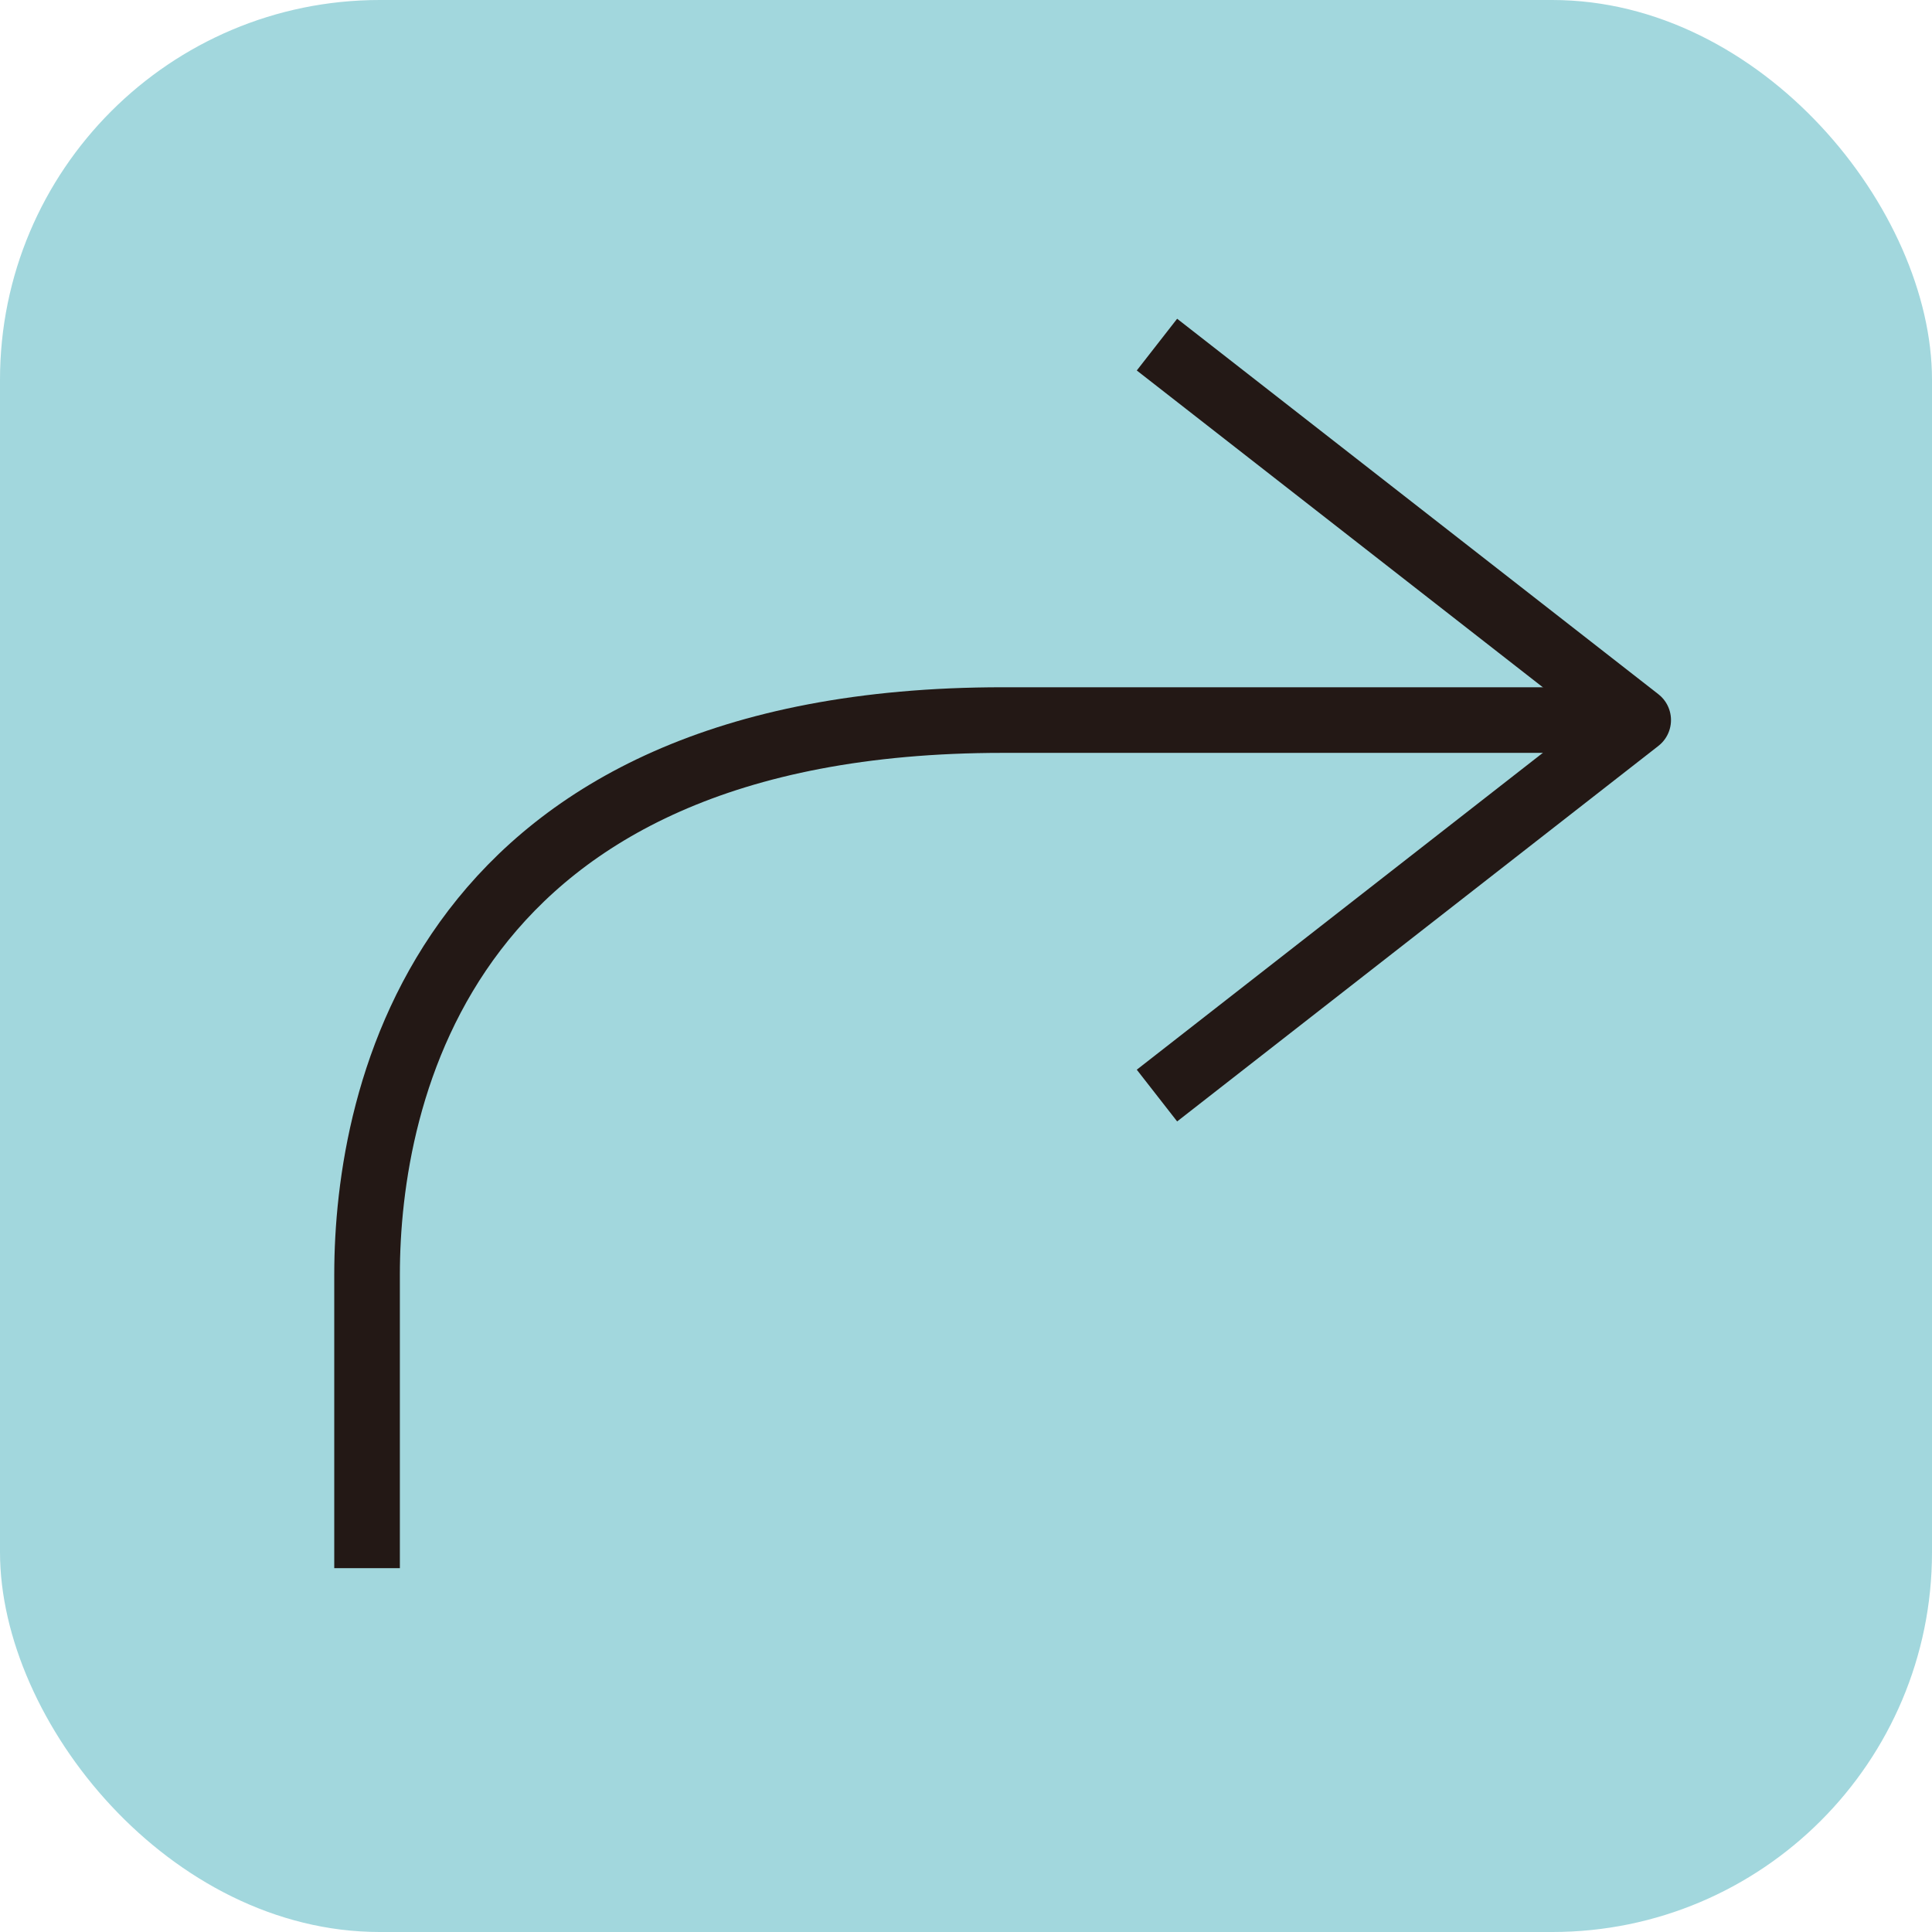
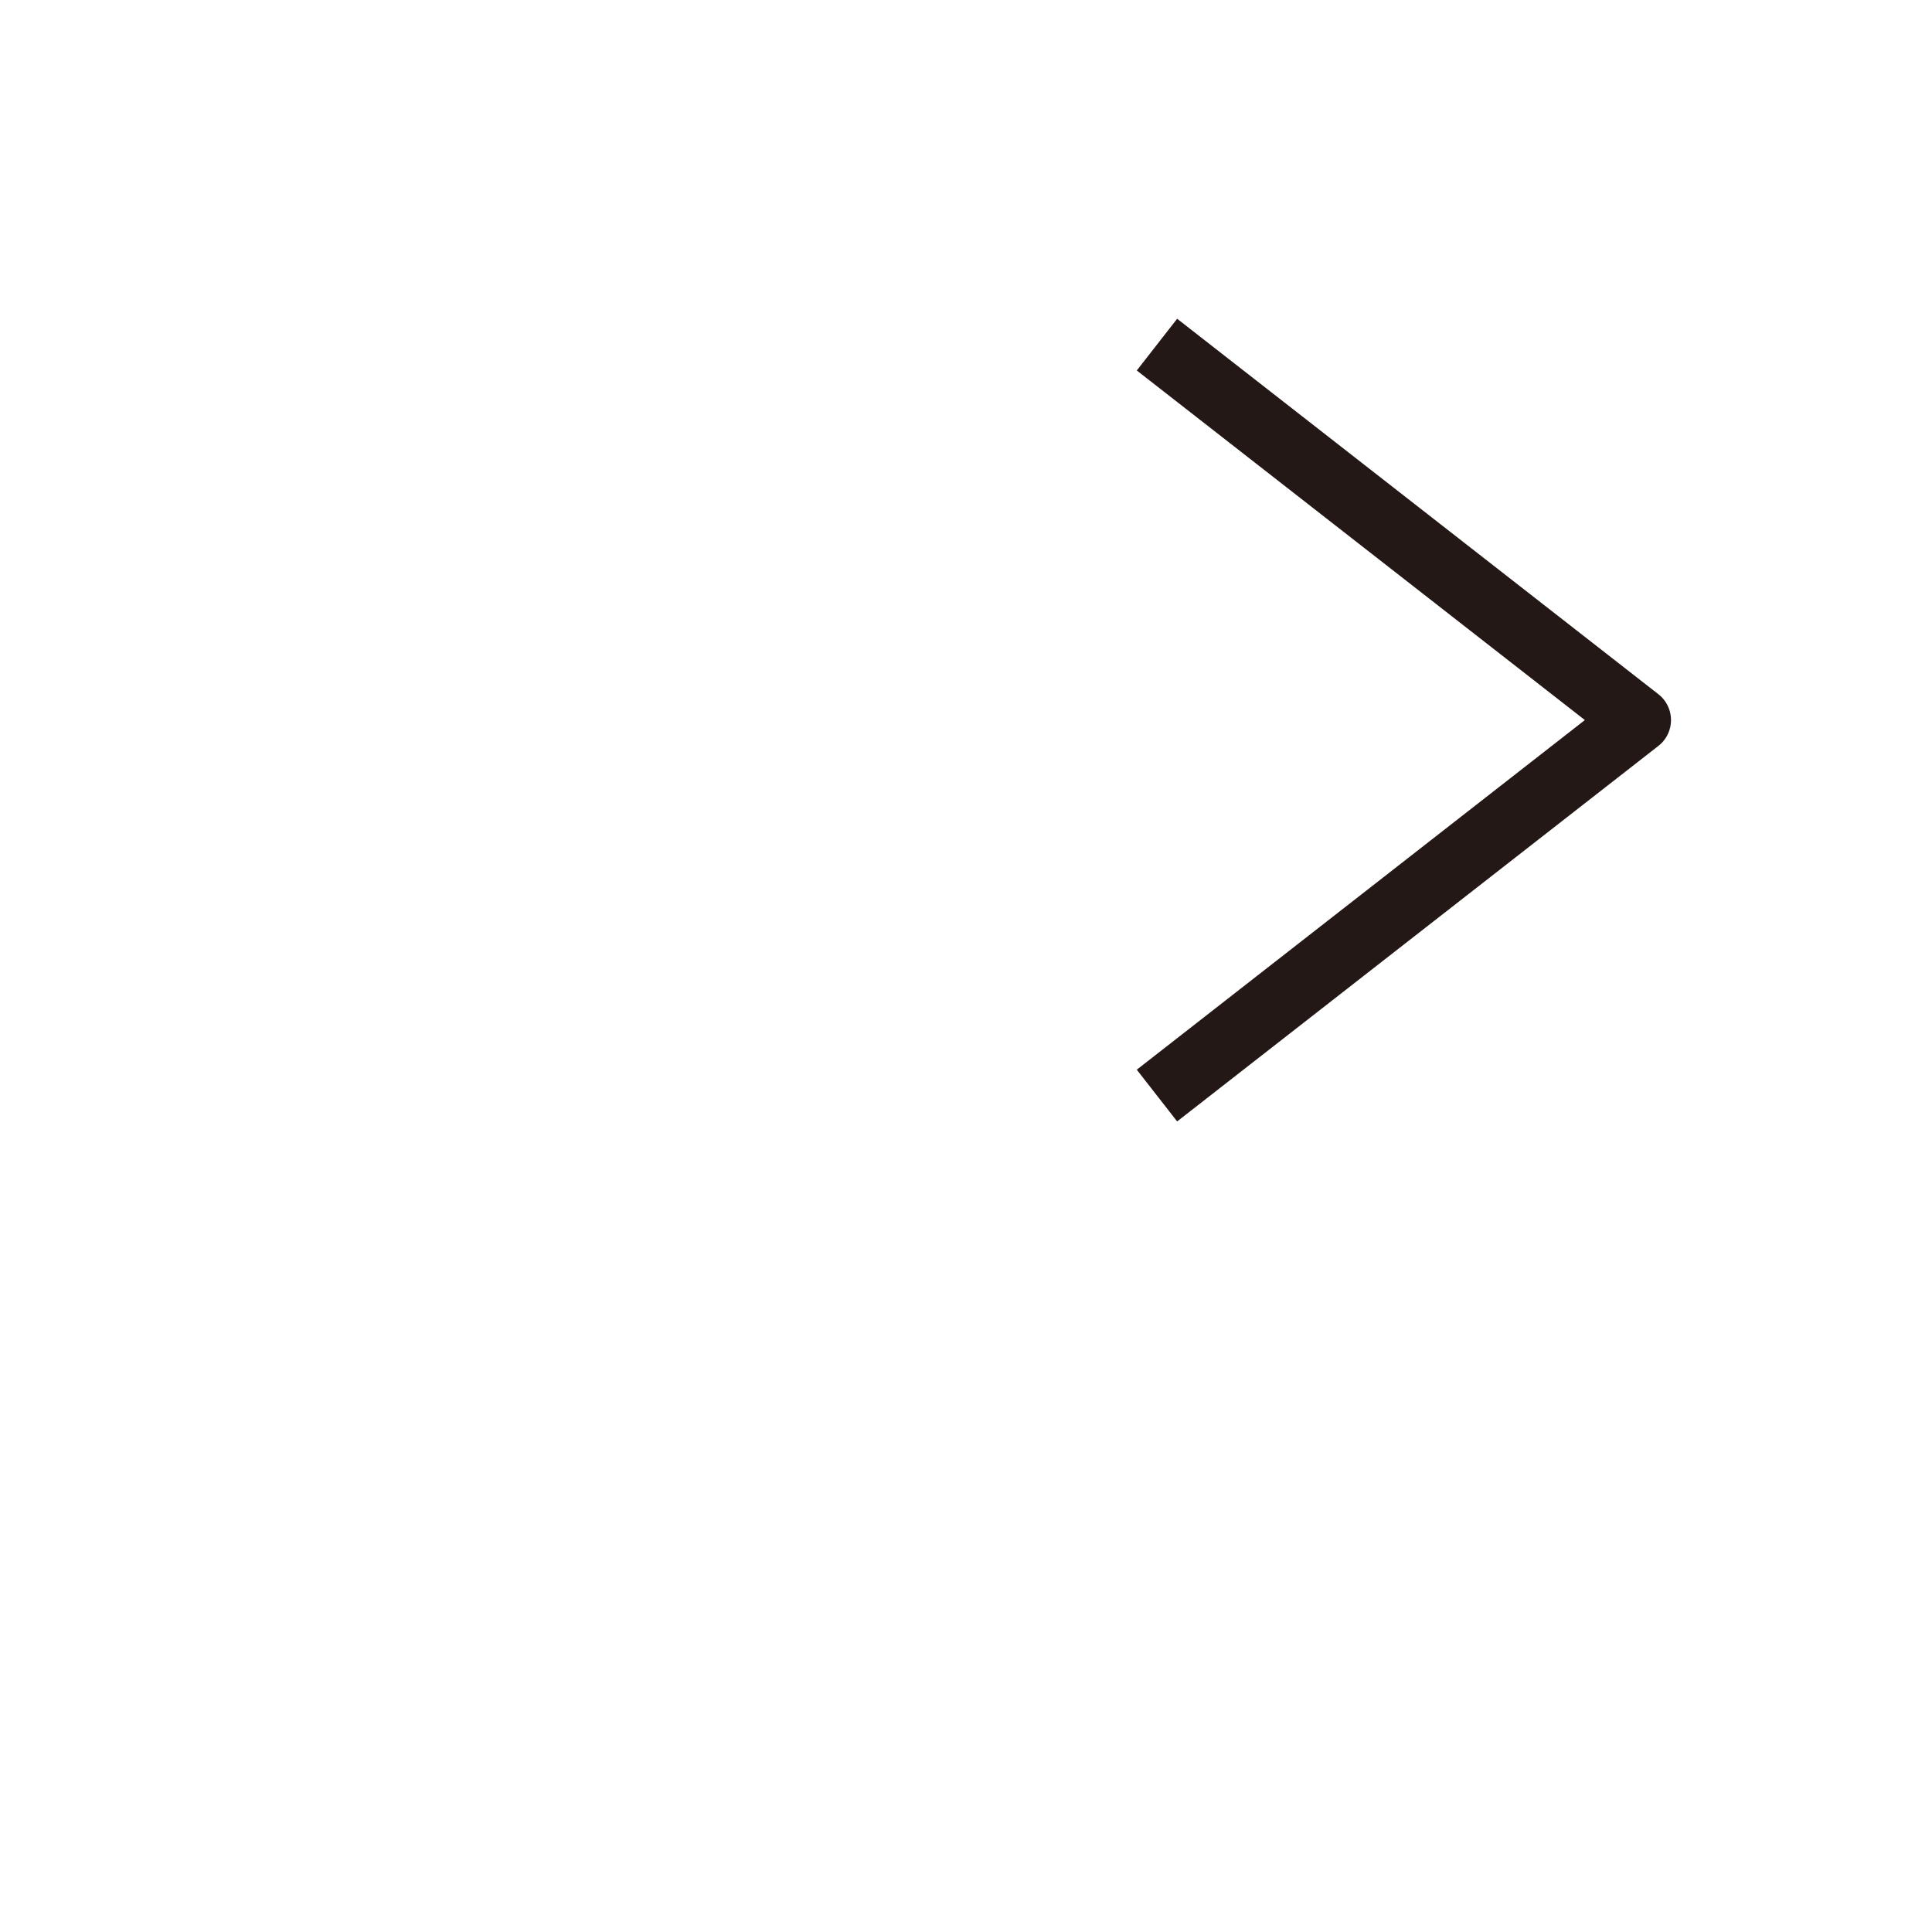
<svg xmlns="http://www.w3.org/2000/svg" id="_レイヤー_2" data-name="レイヤー_2" width="14.543mm" height="14.543mm" viewBox="0 0 41.223 41.223">
  <defs>
    <style>
      .cls-1 {
        fill: #a2d7dd;
      }

      .cls-2 {
        fill: none;
        stroke: #231815;
        stroke-linejoin: round;
        stroke-width: 1.4px;
      }
    </style>
  </defs>
  <g id="_レイヤー_1-2" data-name="レイヤー_1">
-     <rect class="cls-1" width="41.223" height="41.223" rx="8.103" ry="8.103" />
    <polyline class="cls-2" points="24.686 7.353 34.954 15.364 24.686 23.376" />
-     <path class="cls-2" d="M34.954,15.364h-13.561c-11.964,0-13.561,8.011-13.561,11.831v6.265" />
  </g>
</svg>